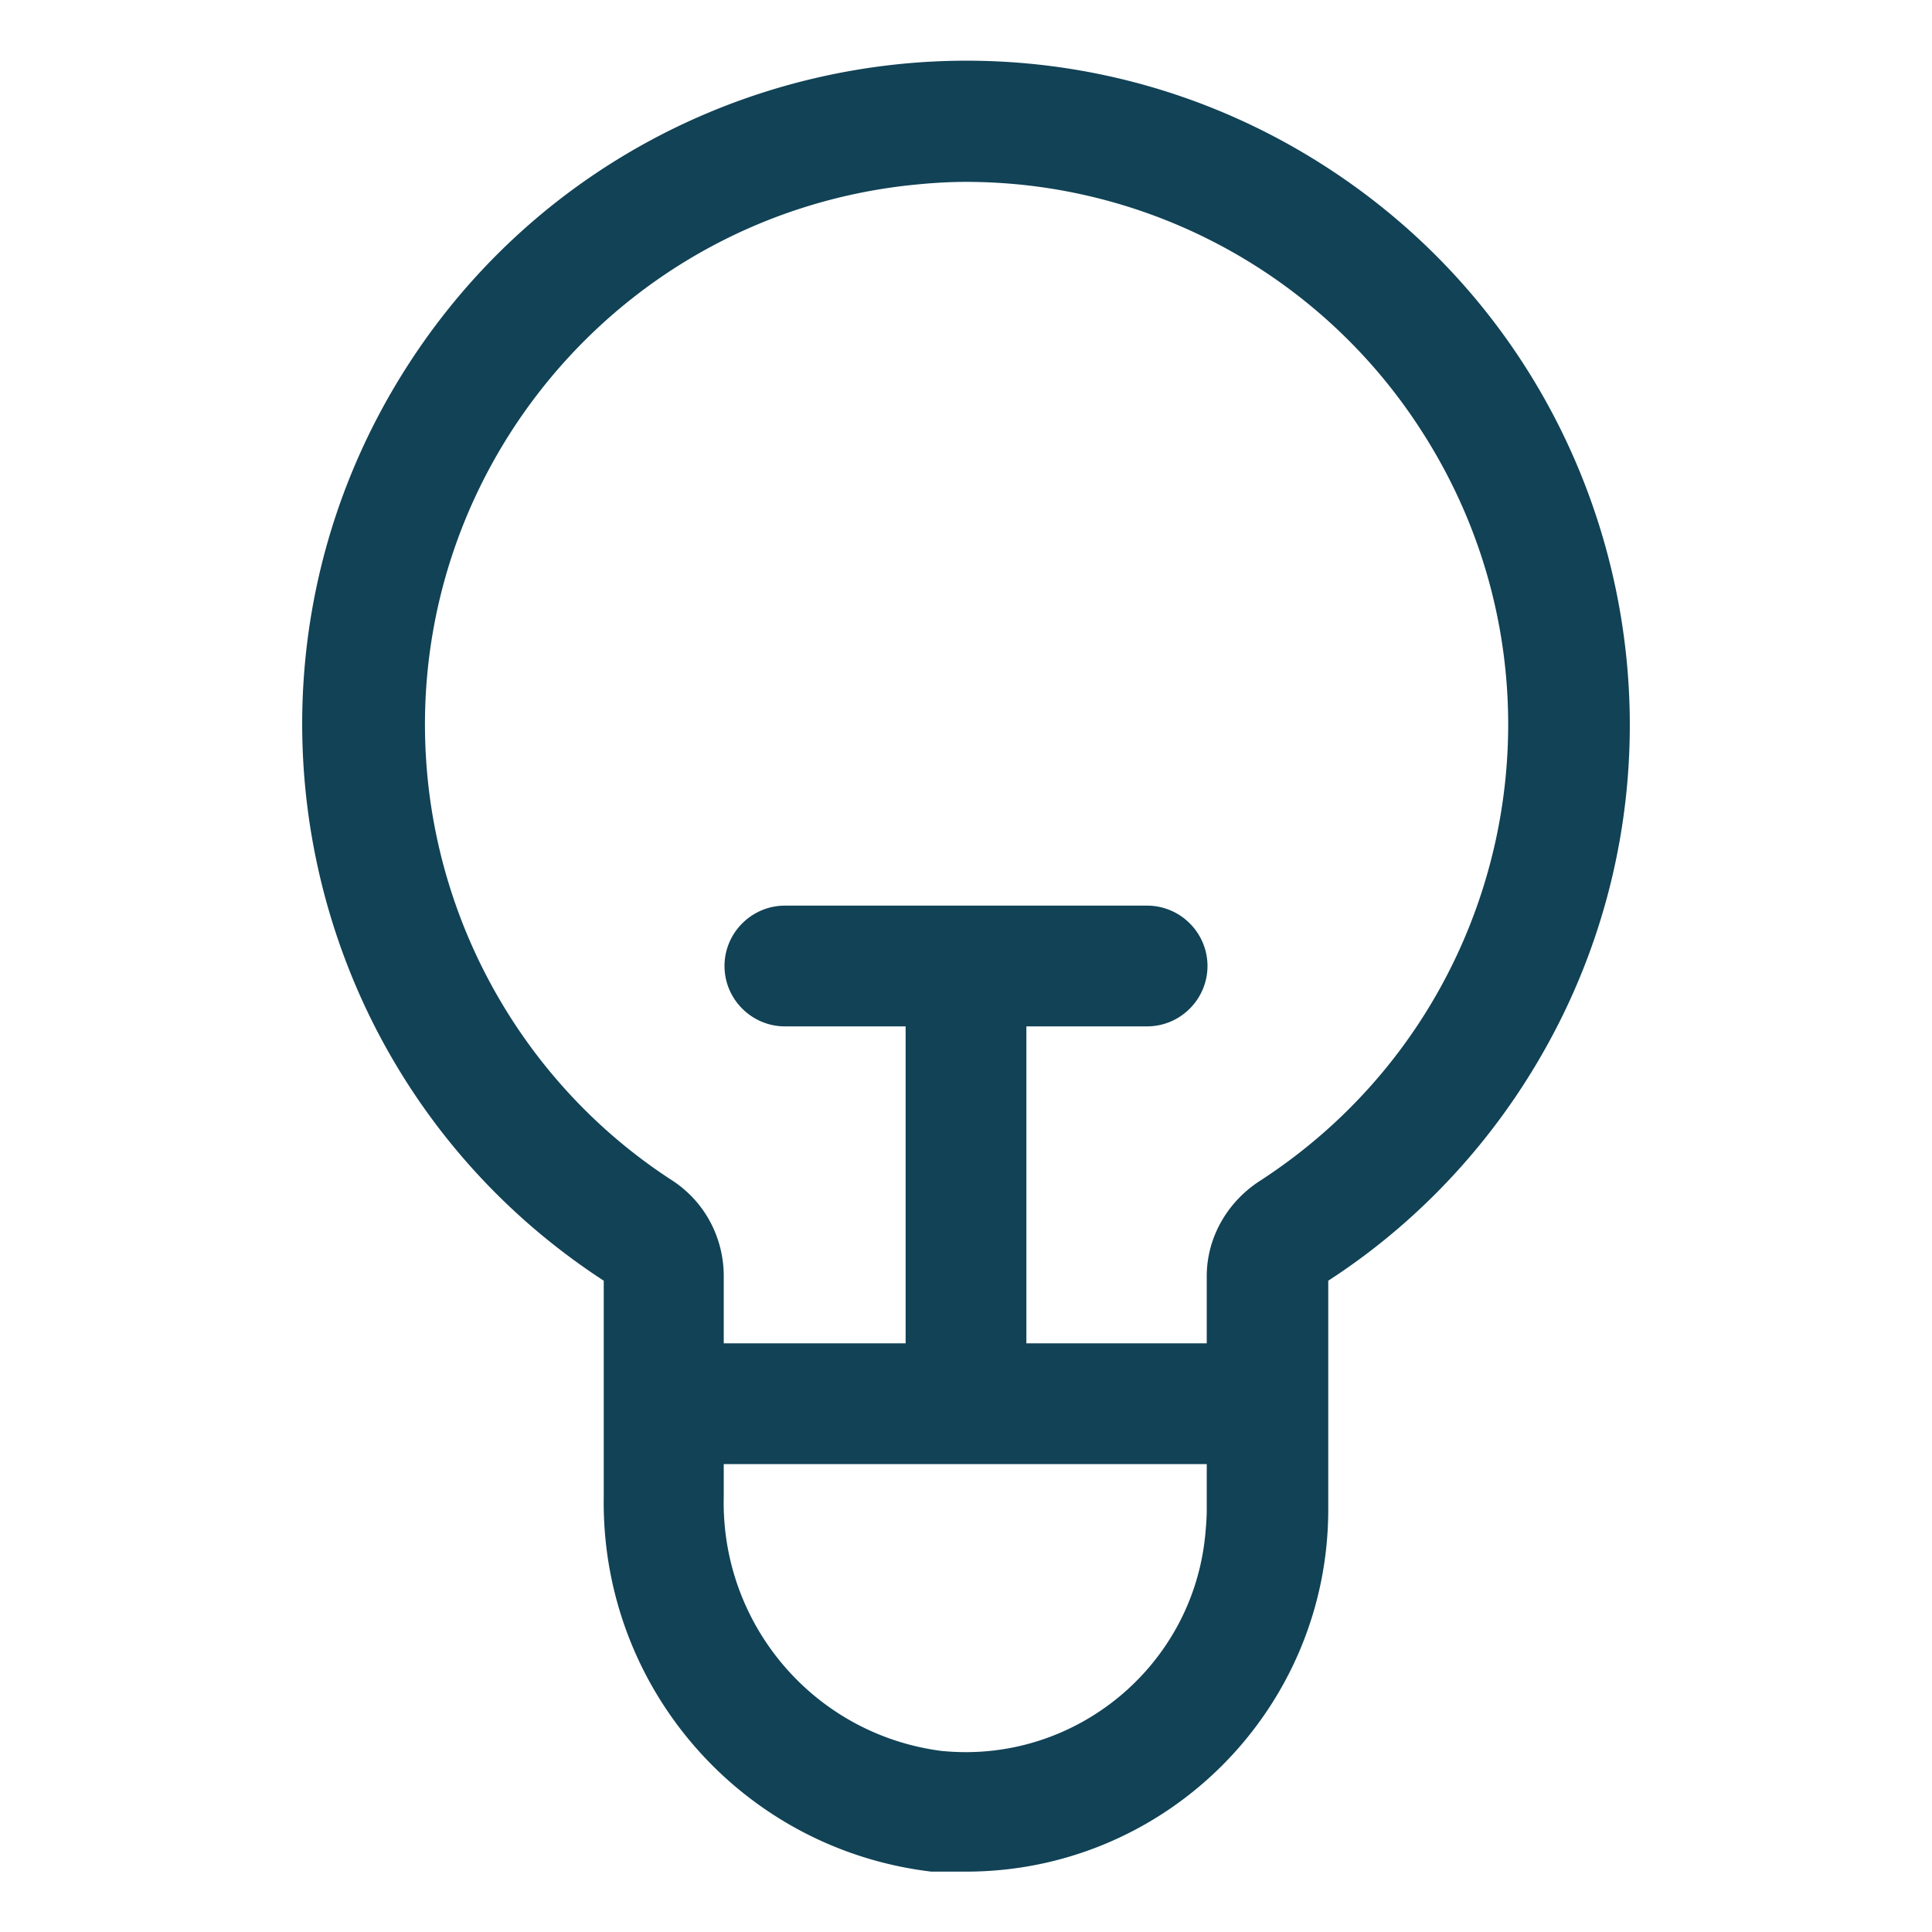
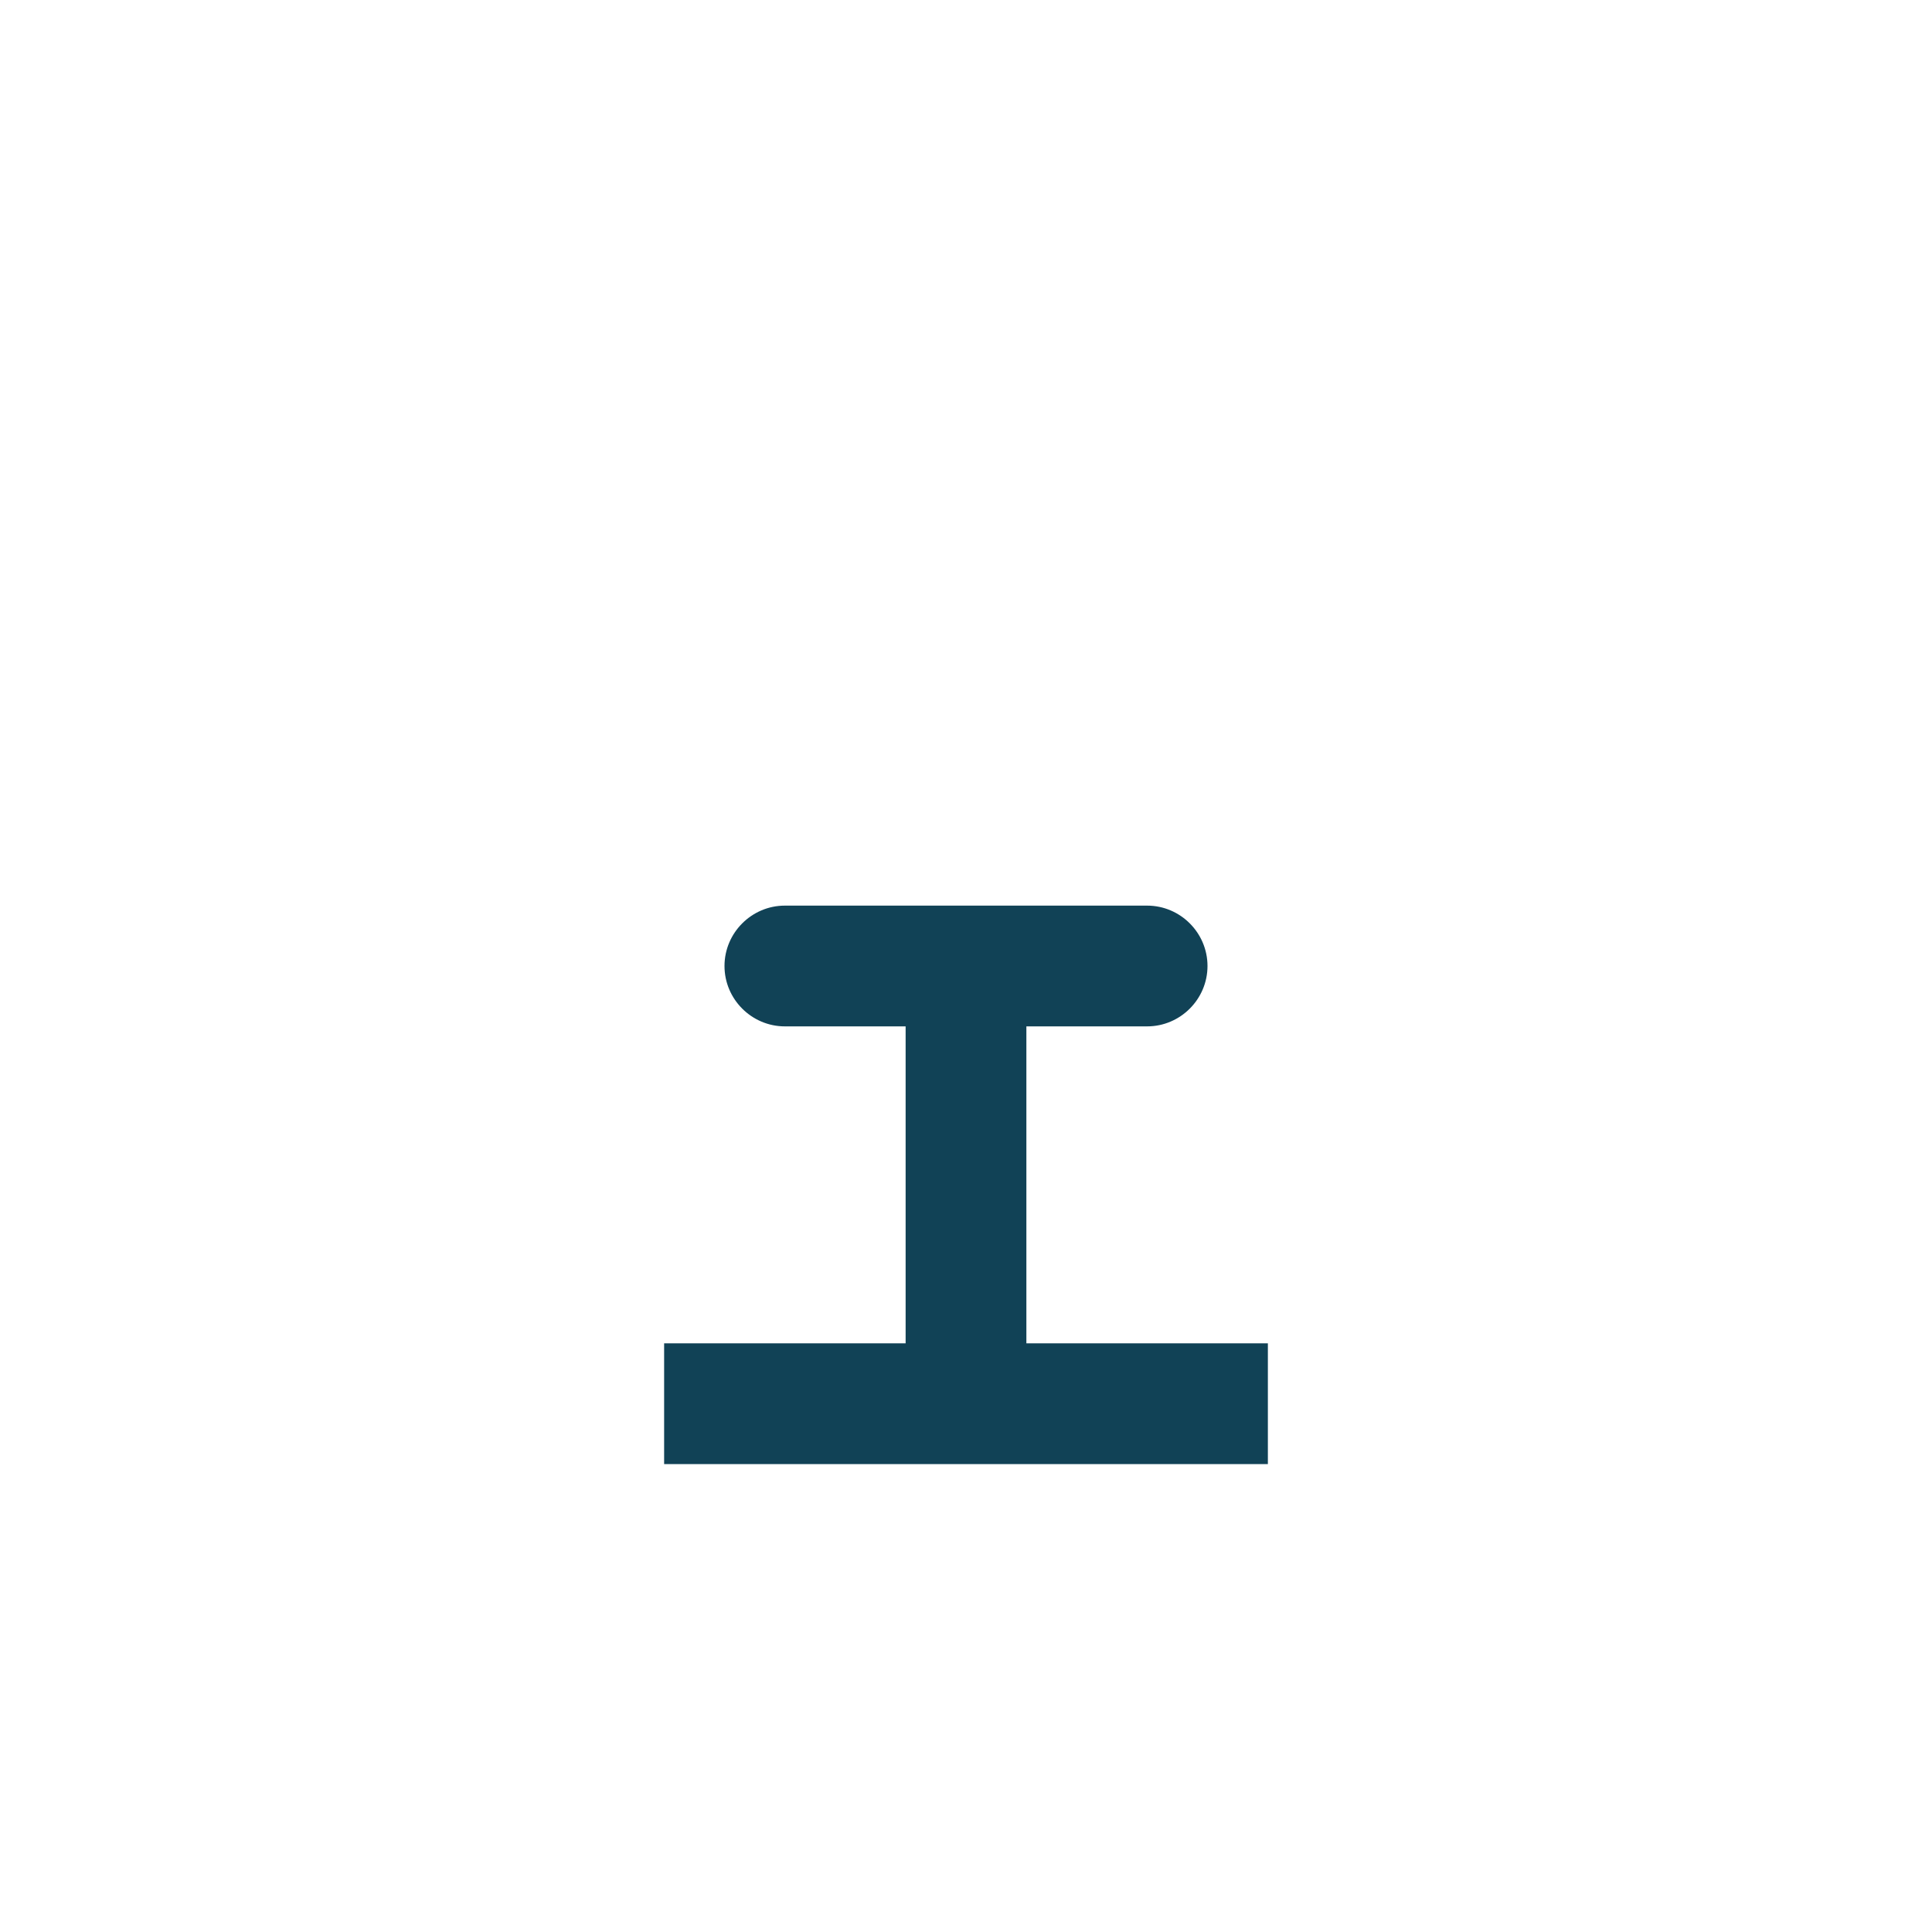
<svg xmlns="http://www.w3.org/2000/svg" viewBox="0 0 256 256" fill="#114256">
-   <path d="M128 248h-4.6c-25.1-3-43.8-24.4-43.4-49.7v-28.6C39.3 143.2 27.8 88.7 54.3 48s81-52.2 121.7-25.7 52.2 81 25.7 121.7c-6.7 10.3-15.5 19.1-25.7 25.7V200c0 26.5-21.5 48-48 48zm0-223.9c-2.7 0-5.3.2-8 .5-39.5 4.6-67.8 40.3-63.2 79.8 2.5 21.3 14.4 40.5 32.4 52.1 4.2 2.8 6.7 7.5 6.7 12.6v29.2c-.4 17 12 31.5 28.8 33.7 17.6 1.8 33.3-11.1 35-28.6.1-1.1.2-2.2.2-3.4v-30.9c0-5.1 2.7-9.8 7-12.6 33.4-21.6 43-66.1 21.4-99.5A71.71 71.71 0 0 0 128 24.1z" />
  <path d="M88 178h80v16H88zm16-58h48c4.4 0 8 3.6 8 8h0c0 4.4-3.6 8-8 8h-48c-4.4 0-8-3.6-8-8h0c0-4.4 3.6-8 8-8z" />
  <path d="M120 122h16v64h-16z" />
</svg>